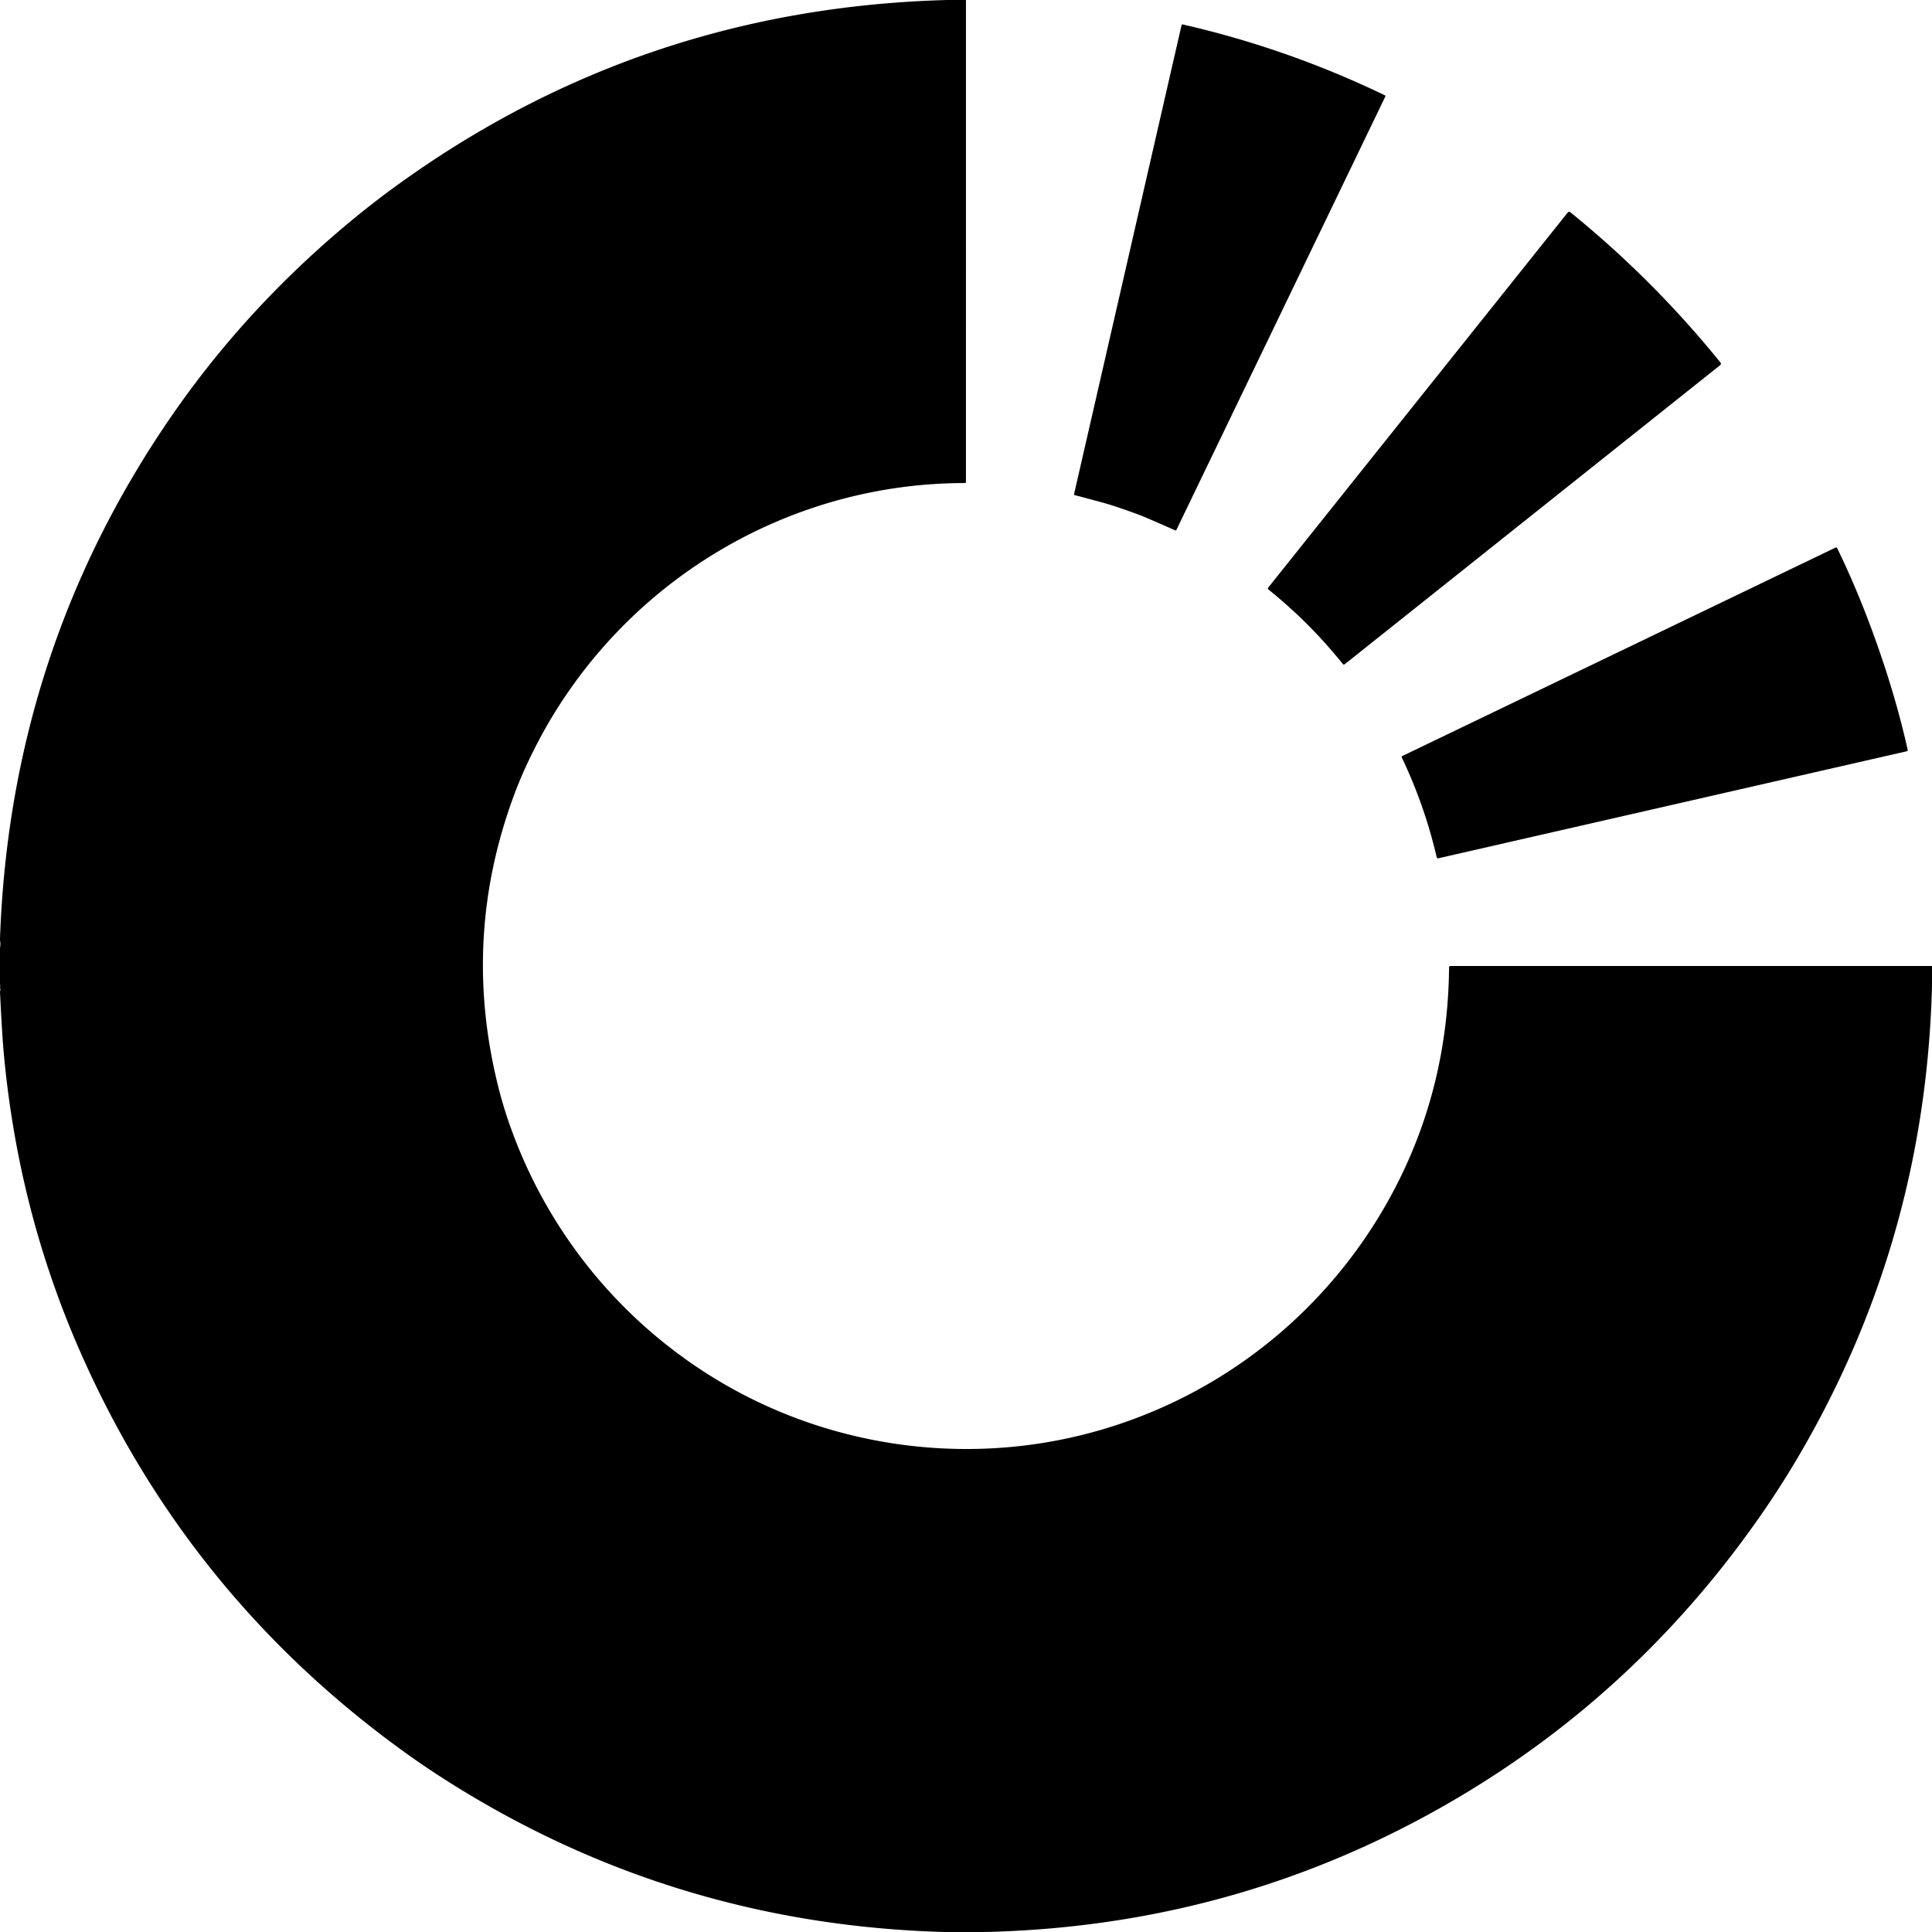
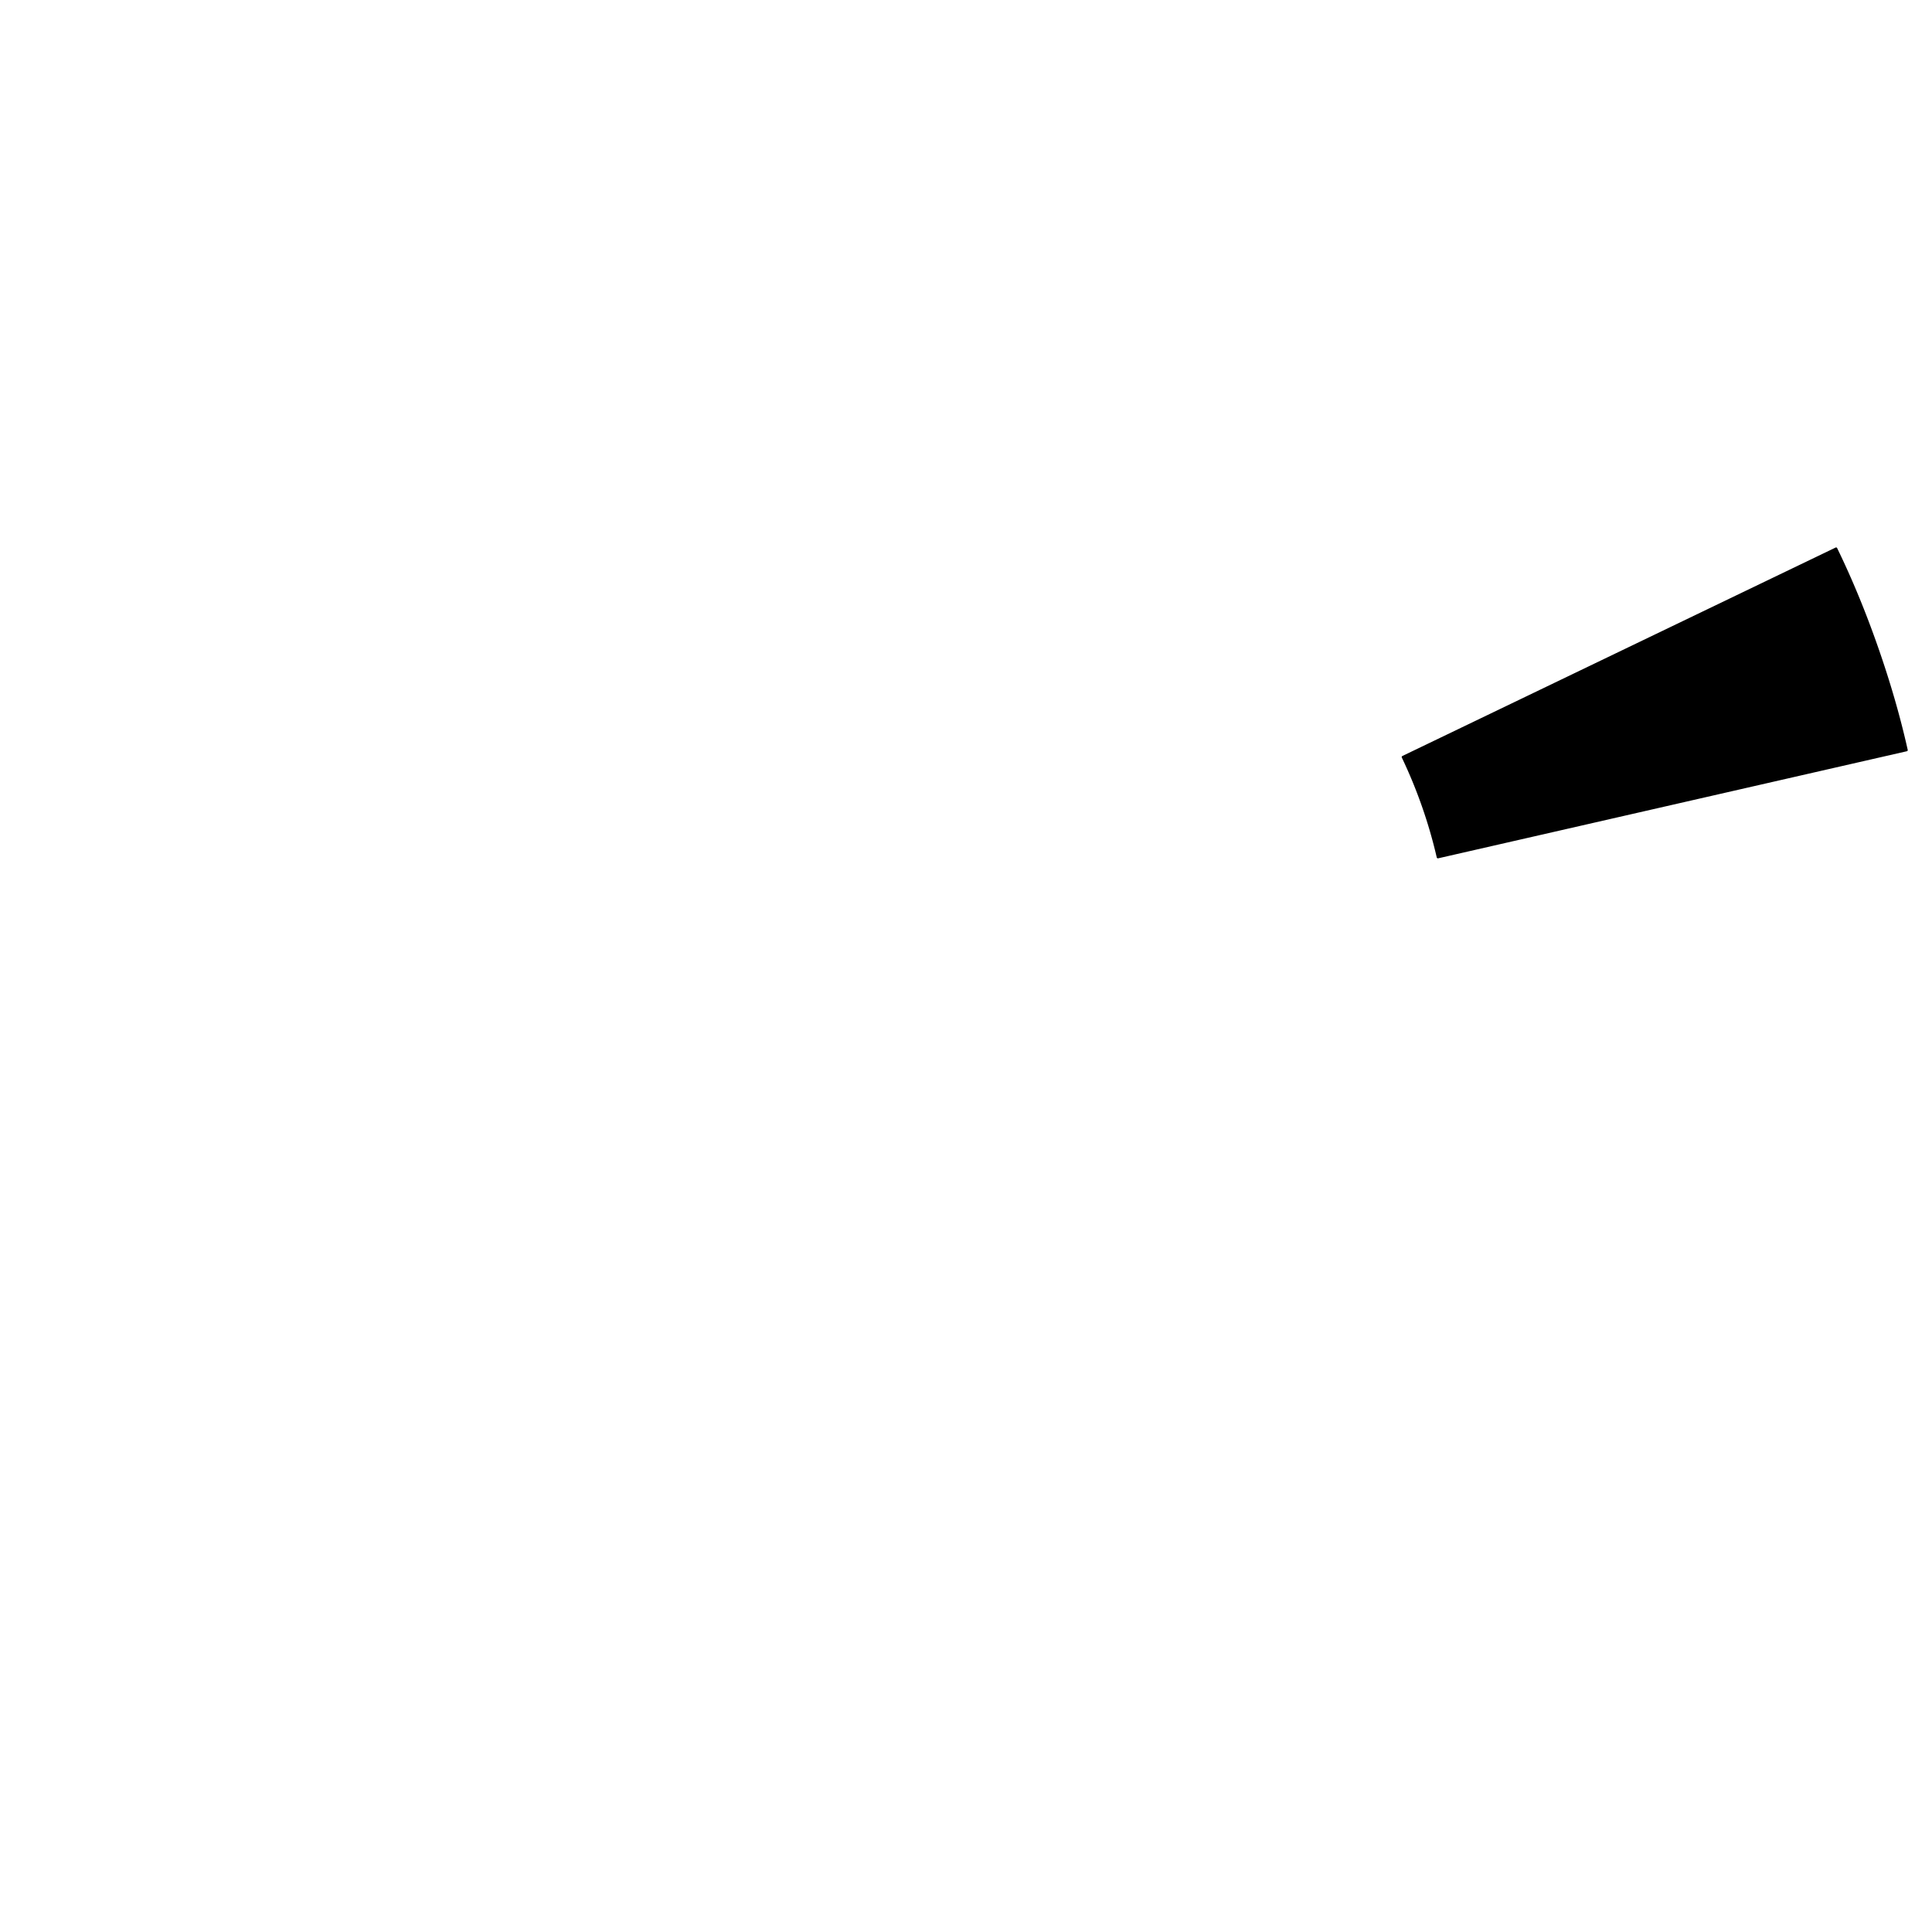
<svg xmlns="http://www.w3.org/2000/svg" version="1.1" viewBox="0.00 0.00 802.00 802.00">
-   <path fill="#000000" d="   M 400.99 0.00   L 400.98 200.04   A 0.48 0.48 0.0 0 1 400.50 200.52   C 325.05 200.55 255.99 243.37 221.94 310.67   Q 217.06 320.30 213.81 328.93   Q 191.19 388.95 206.92 451.45   Q 209.28 460.86 212.89 470.52   C 228.69 512.92 258.08 548.57 296.56 572.14   C 345.12 601.88 404.82 609.47 459.25 592.89   C 511.25 577.07 554.40 540.96 579.37 492.65   Q 601.09 450.62 601.53 401.54   A 0.55 0.55 0.0 0 1 602.08 401.00   L 802.00 401.00   L 802.00 409.13   Q 799.27 517.12 744.15 608.63   Q 739.01 617.15 733.36 625.46   Q 676.31 709.28 587.55 756.12   Q 504.78 799.79 408.87 802.00   L 391.74 802.00   Q 278.15 798.72 183.59 738.01   Q 175.43 732.78 167.29 726.88   Q 77.39 661.79 33.04 560.53   Q 7.21 501.56 1.44 435.76   Q 0.83 428.85 0.00 411.81   Q 0.00 411.71 0.00 411.61   Q 0.29 410.79 0.00 409.99   Q 0.01 409.93 0.00 409.87   Q 0.19 409.32 0.00 408.60   L 0.00 393.51   Q 0.31 391.92 0.00 390.29   L 0.00 389.64   Q 4.24 269.23 71.81 171.84   Q 103.74 125.81 148.57 89.37   Q 156.30 83.08 164.44 77.18   Q 266.06 3.42 393.23 0.00   L 400.99 0.00   Z" />
-   <path fill="#000000" d="   M 533.74 22.49   Q 554.81 29.88 574.93 39.60   A 0.32 0.32 0.0 0 1 575.08 40.03   L 488.38 219.88   Q 488.17 220.32 487.73 220.12   Q 484.14 218.50 476.01 214.99   Q 473.14 213.75 467.38 211.73   Q 461.62 209.71 458.60 208.88   Q 450.06 206.55 446.24 205.57   Q 445.77 205.45 445.89 204.98   L 490.50 10.37   A 0.32 0.32 0.0 0 1 490.88 10.13   Q 512.67 15.10 533.74 22.49   Z" />
-   <path fill="#000000" d="   M 684.66 117.66   Q 700.22 133.24 714.20 150.51   A 0.75 0.75 0.0 0 1 714.08 151.57   L 558.20 275.74   A 0.54 0.54 0.0 0 1 557.45 275.65   Q 550.23 266.73 542.83 259.32   Q 535.44 251.92 526.53 244.69   A 0.54 0.54 0.0 0 1 526.44 243.94   L 650.79 88.21   A 0.75 0.75 0.0 0 1 651.85 88.09   Q 669.10 102.09 684.66 117.66   Z" />
  <path fill="#000000" d="   M 779.59 268.59   Q 787.29 290.59 791.92 311.28   A 0.48 0.47 -13.3 0 1 791.56 311.85   L 597.01 356.30   A 0.50 0.50 0.0 0 1 596.41 355.92   Q 593.94 345.23 590.29 334.81   Q 586.65 324.39 581.92 314.49   A 0.50 0.50 0.0 0 1 582.15 313.82   L 761.98 227.30   A 0.48 0.47 -25.3 0 1 762.62 227.52   Q 771.90 246.58 779.59 268.59   Z" />
</svg>